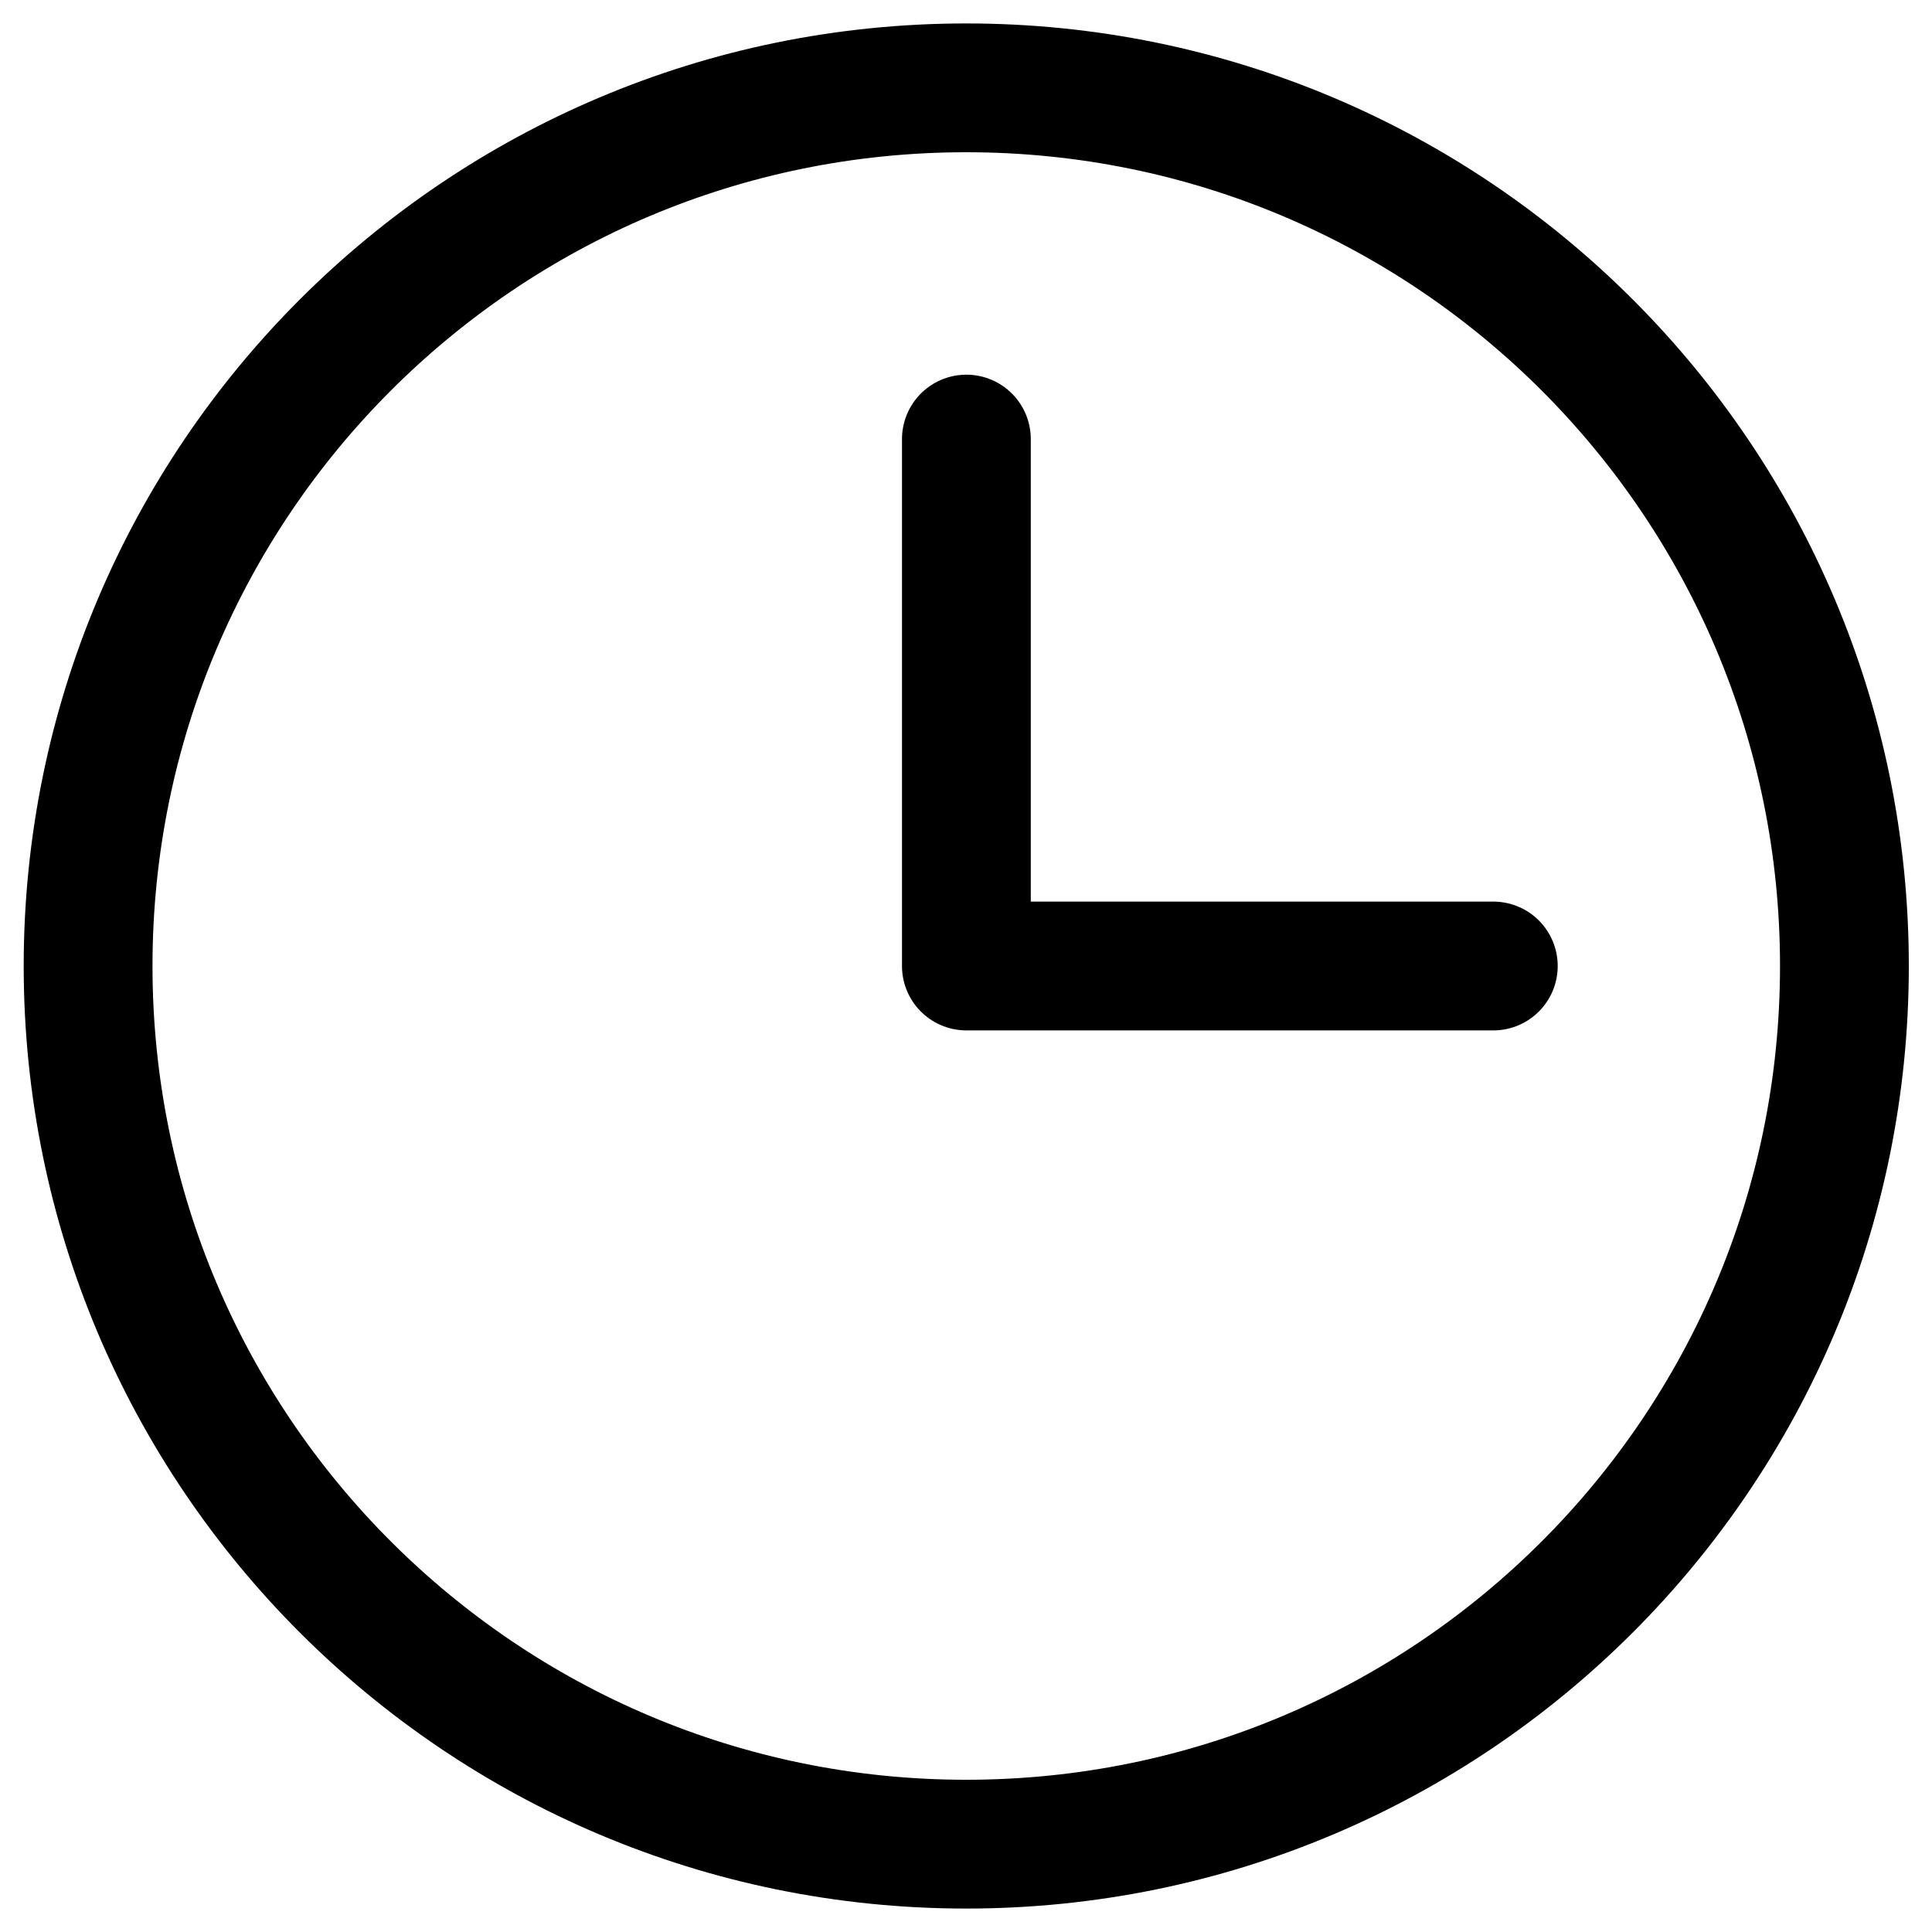
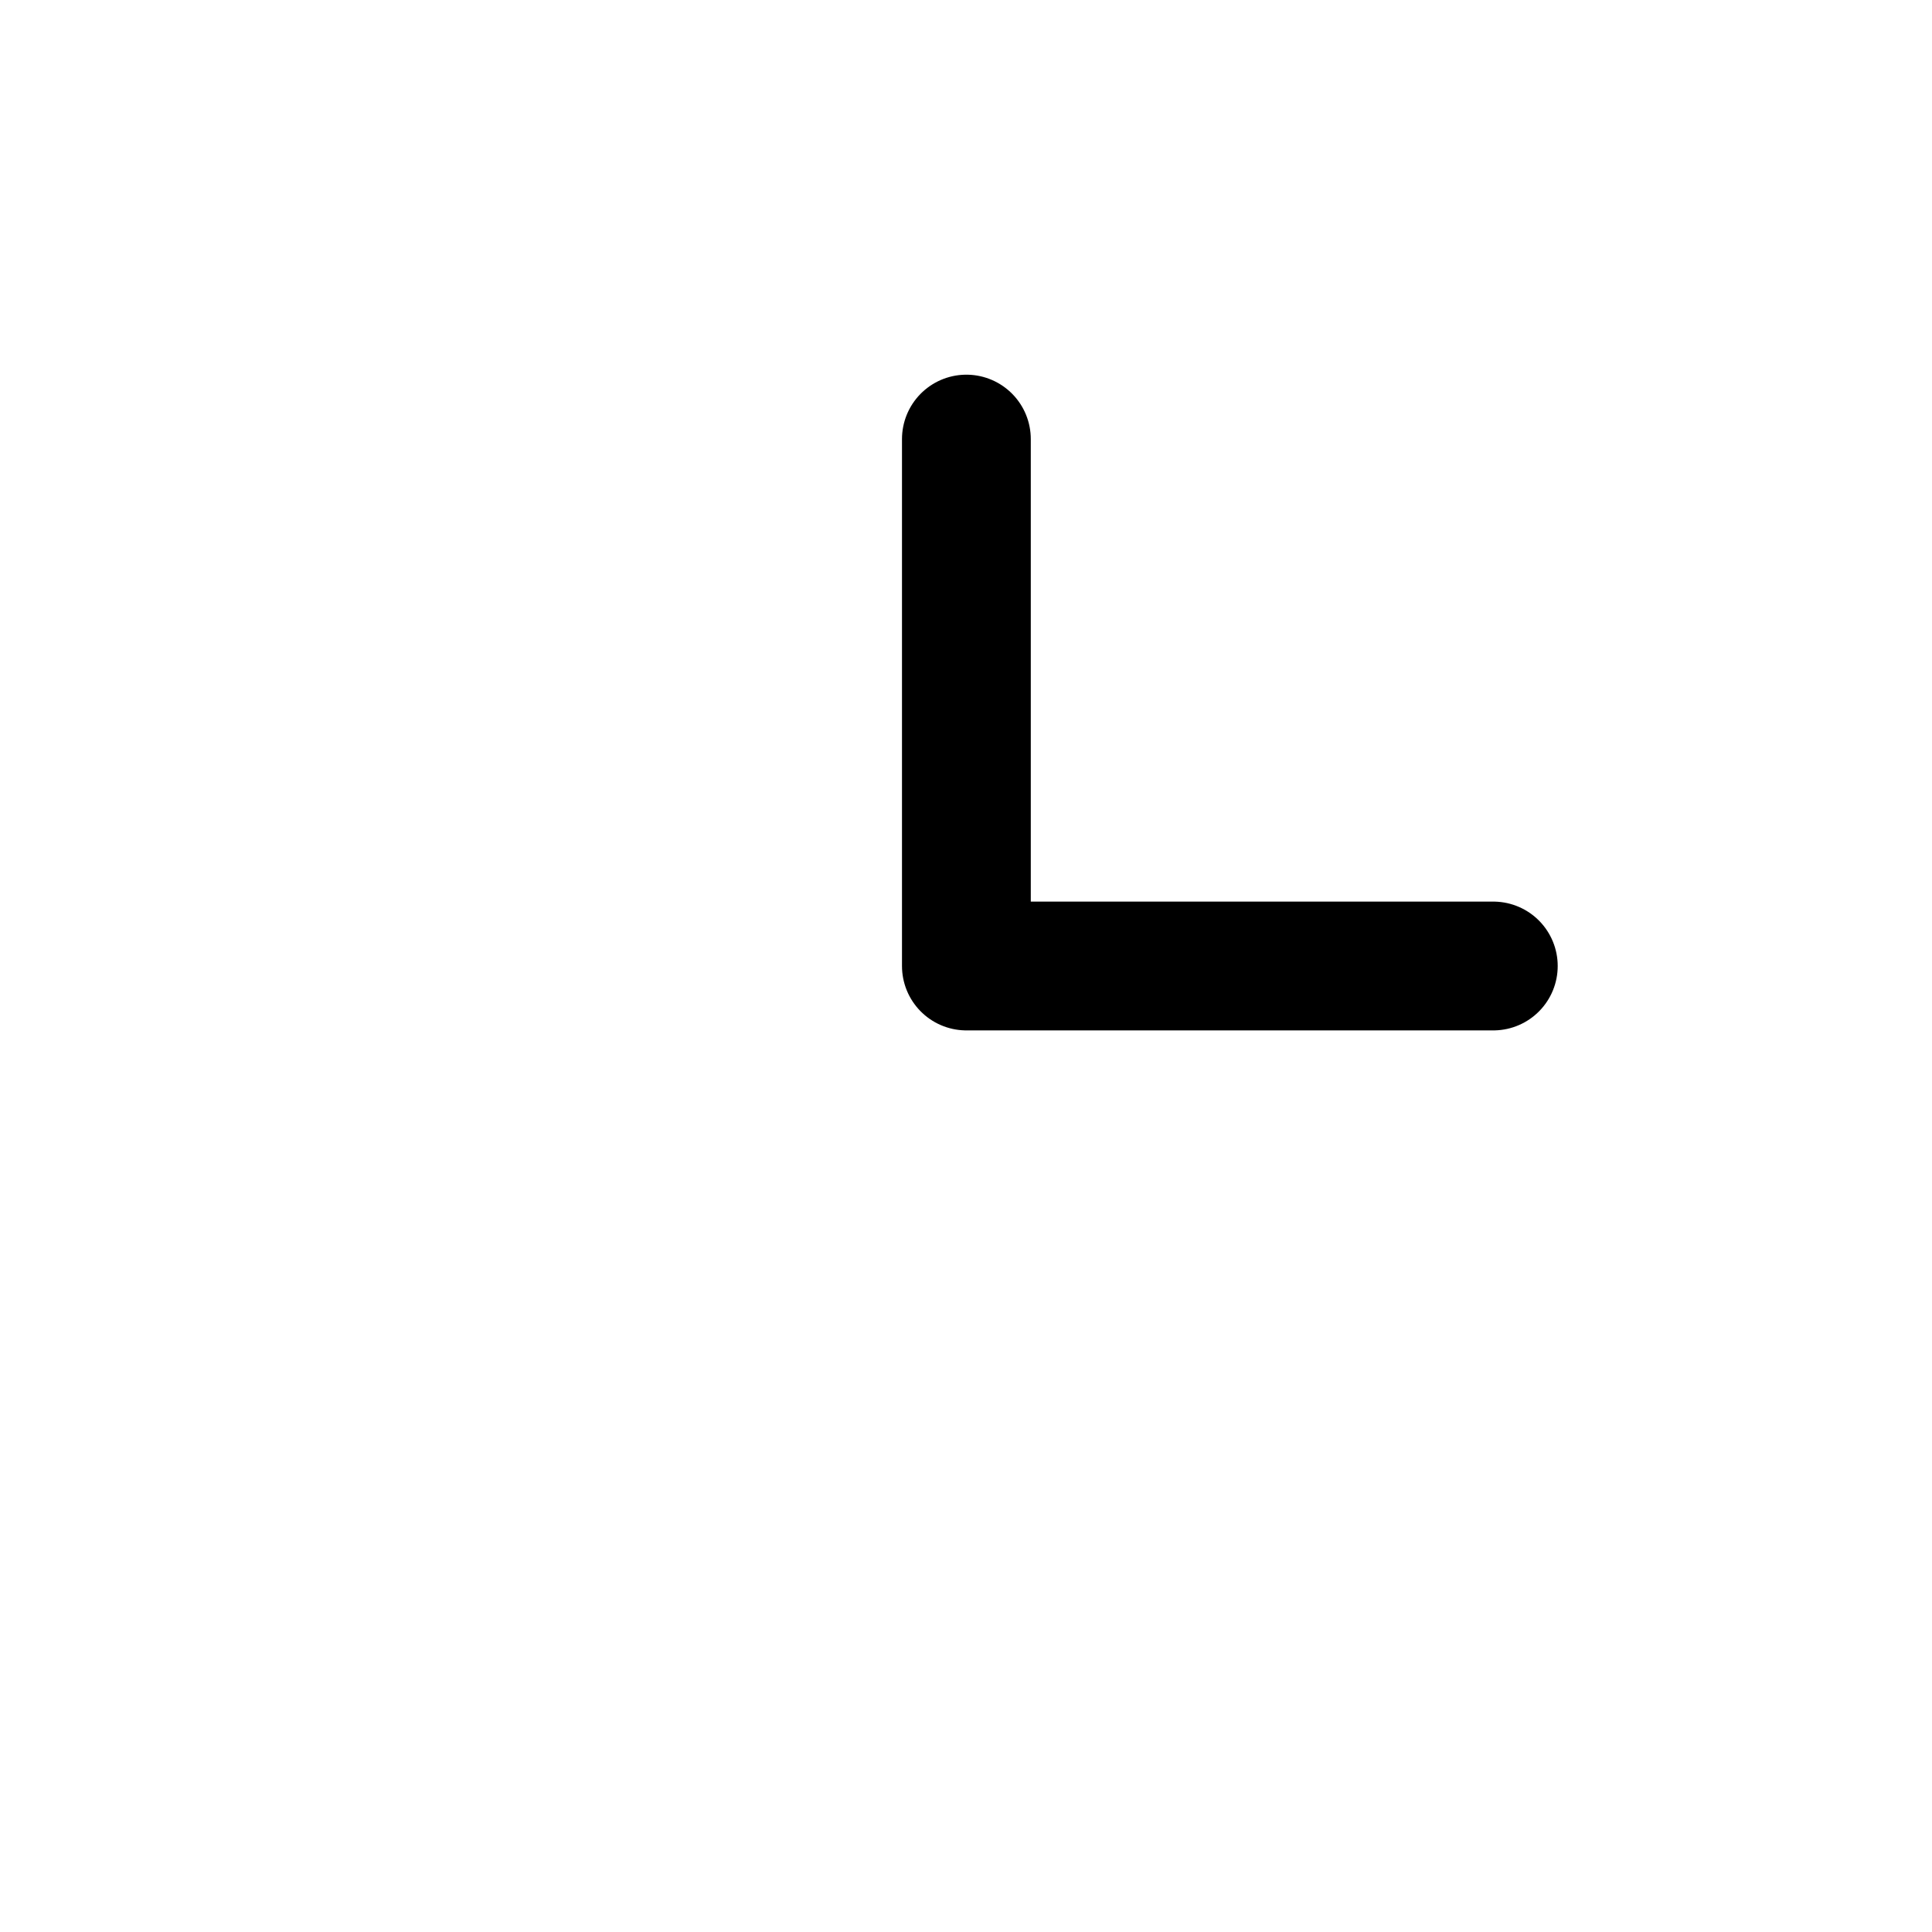
<svg xmlns="http://www.w3.org/2000/svg" width="15" height="15" viewBox="0 0 15 15" fill="none">
  <path d="M7.503 3.409L7.503 7.5L11.594 7.5" stroke="black" stroke-linecap="round" stroke-linejoin="round" />
-   <path d="M7.502 14.318C11.268 14.318 14.32 11.266 14.32 7.5C14.32 3.734 11.268 0.682 7.502 0.682C3.737 0.682 0.684 3.734 0.684 7.5C0.684 11.266 3.737 14.318 7.502 14.318Z" stroke="black" stroke-linecap="round" stroke-linejoin="round" />
</svg>